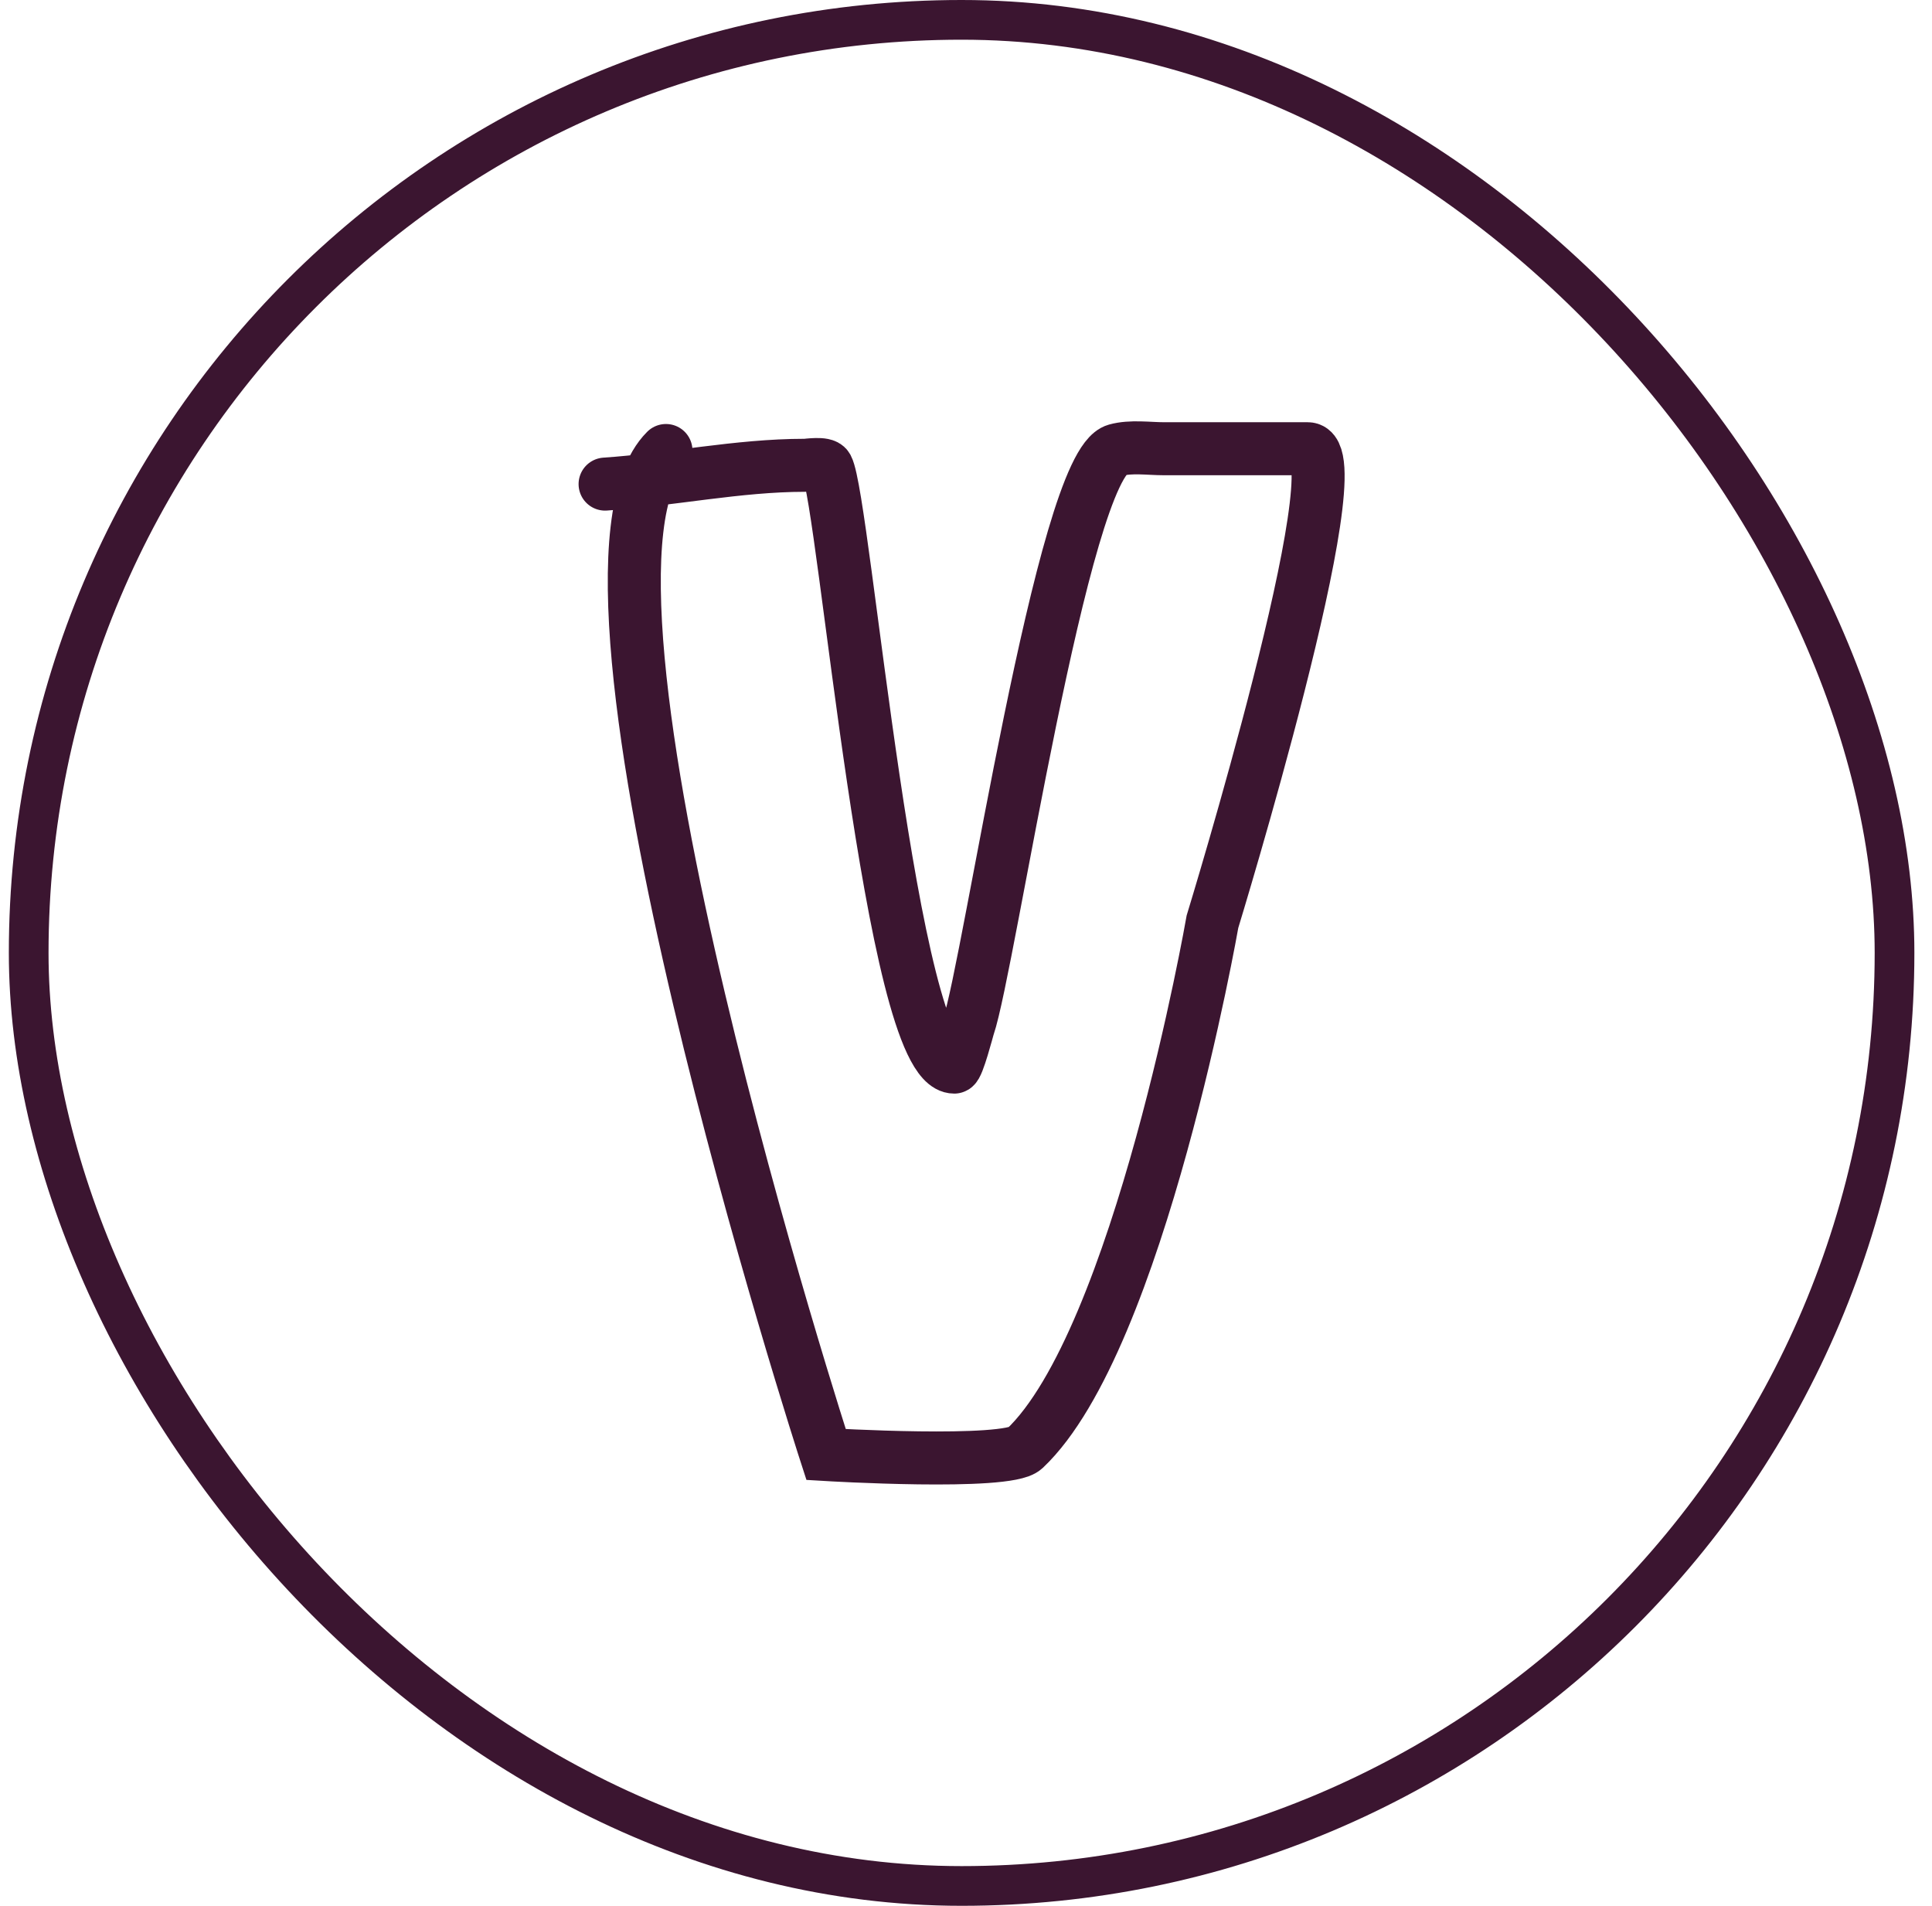
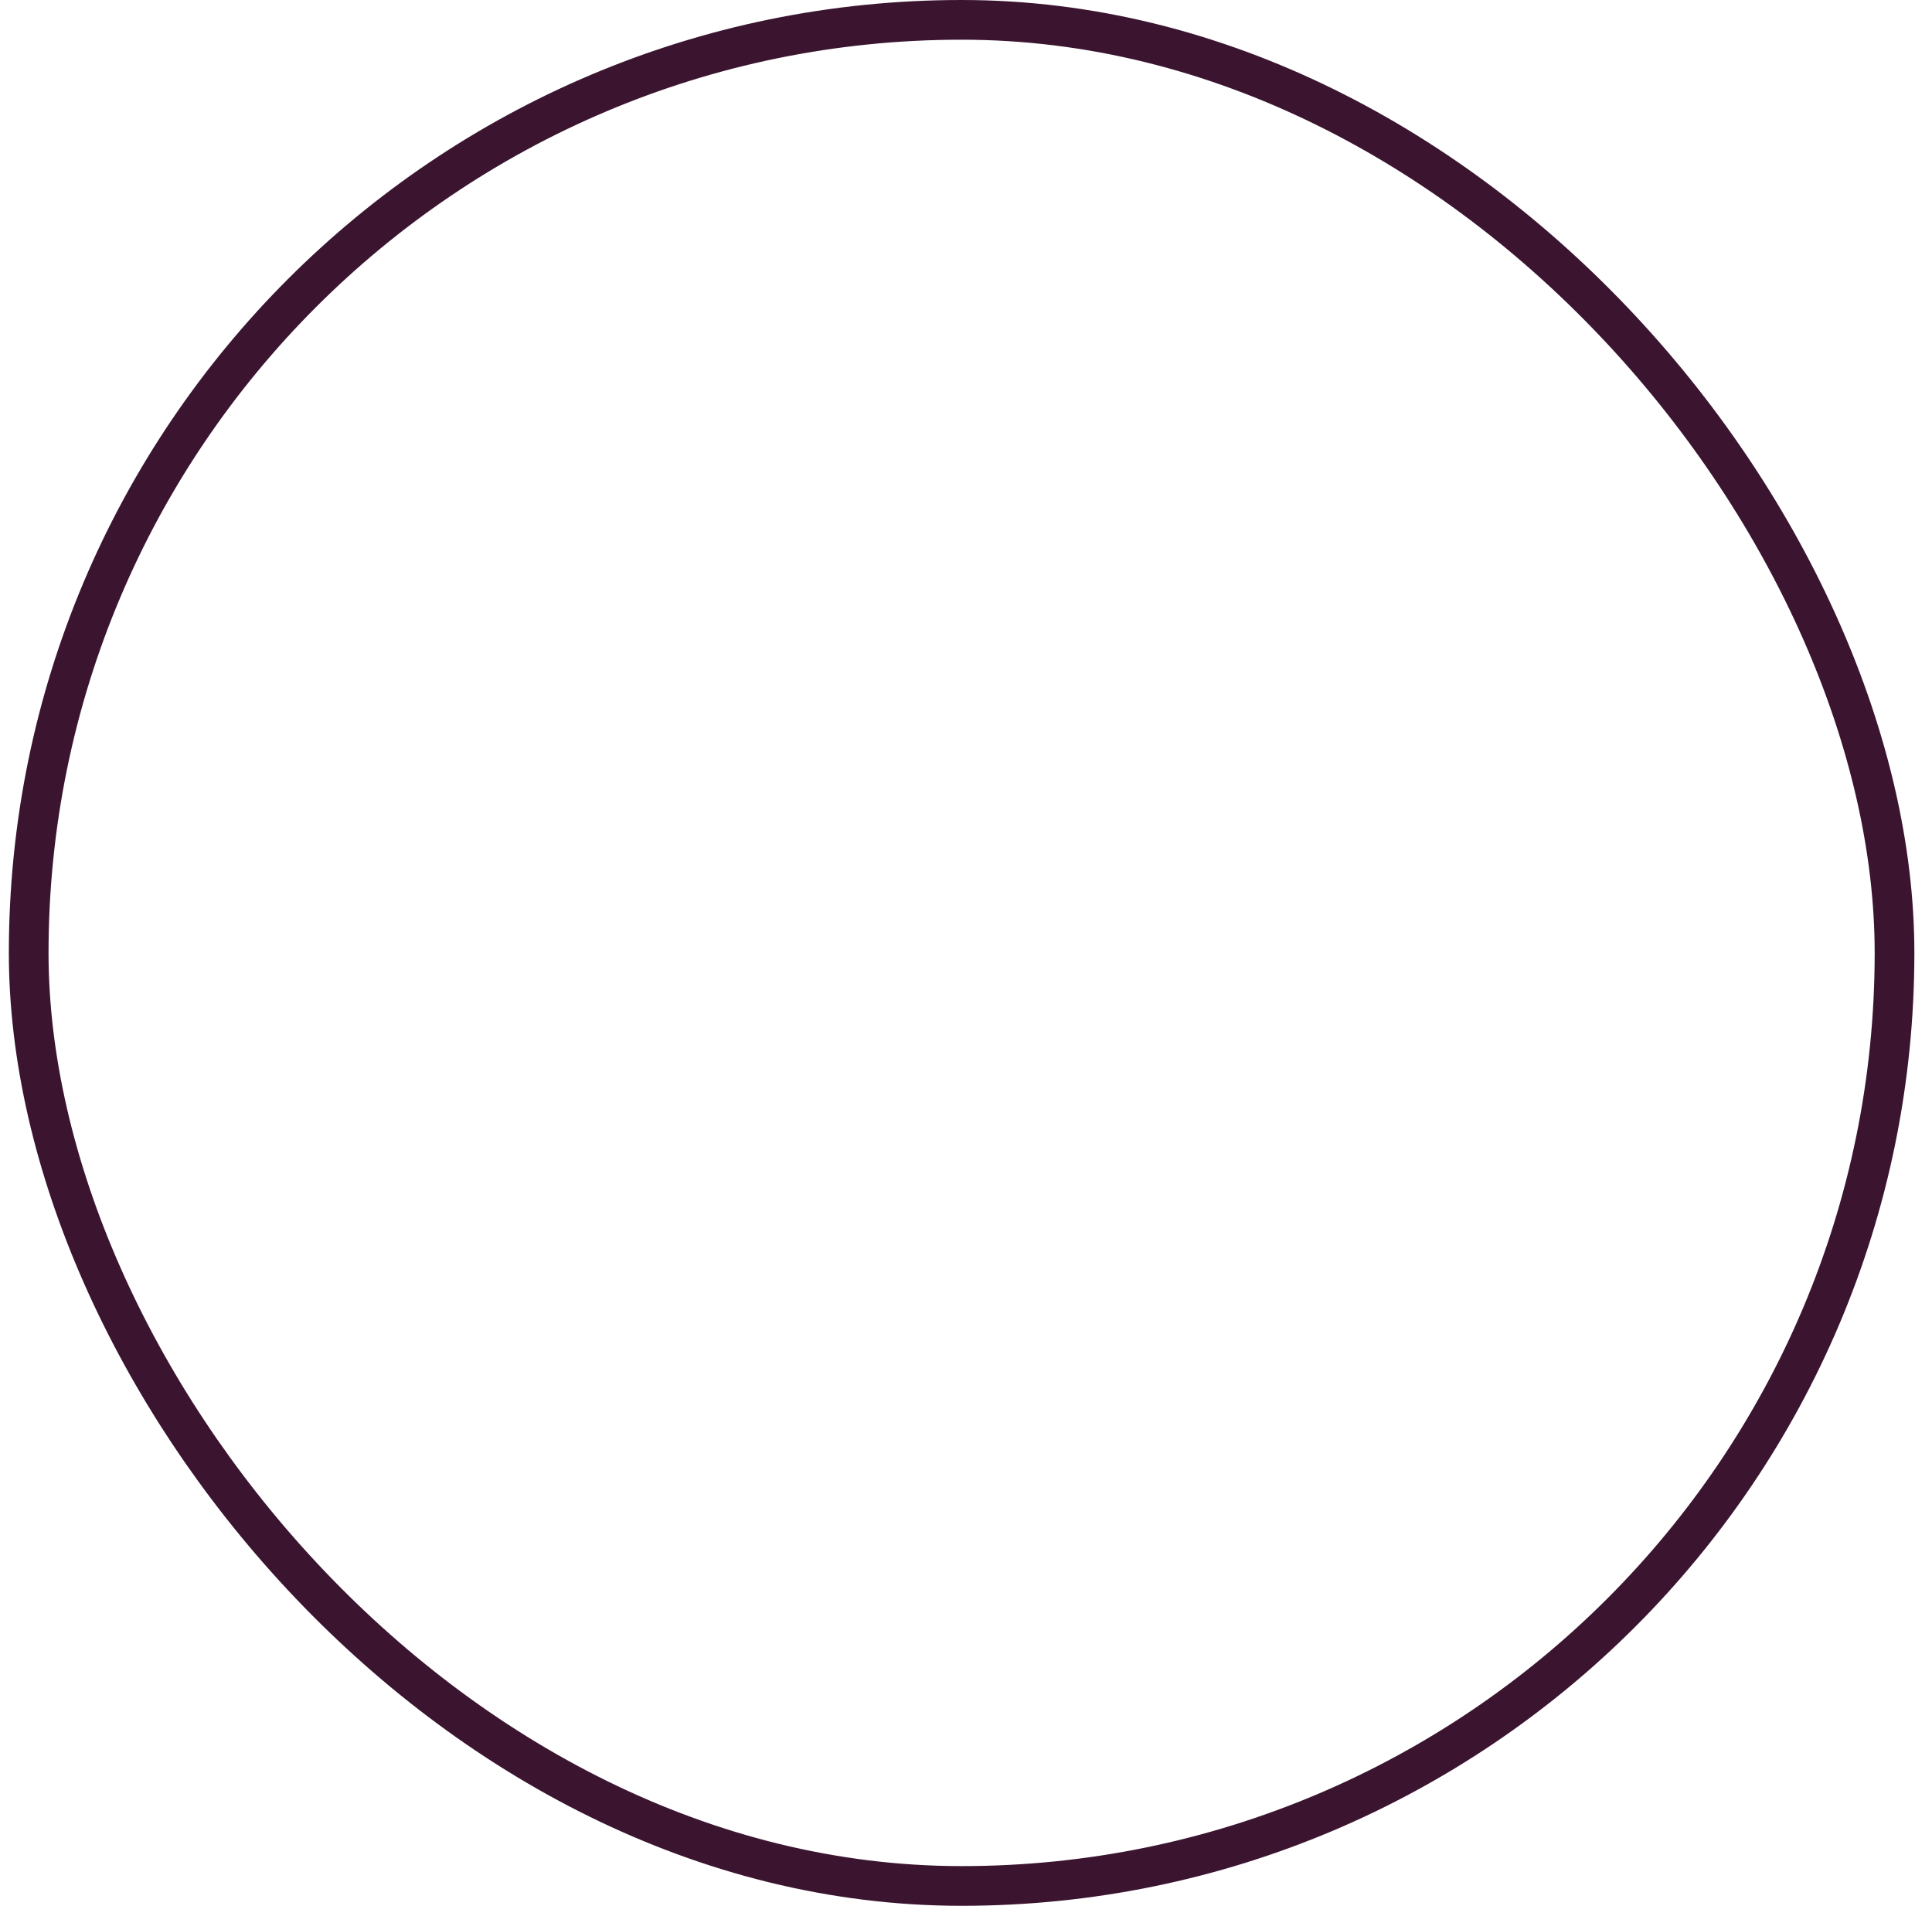
<svg xmlns="http://www.w3.org/2000/svg" fill="none" viewBox="0 0 73 72" height="72" width="73">
  <rect stroke-width="1.5" stroke="#3B1530" rx="35.25" height="70.5" width="70.5" y="0.75" x="1.084" />
-   <path stroke-linecap="round" stroke-width="2.003" stroke="#3B1530" d="M22.863 18.289C25.333 18.124 27.902 17.579 30.393 17.579C30.529 17.579 31.155 17.476 31.251 17.654C31.908 18.875 33.659 40.314 36.056 40.314C36.187 40.314 36.556 38.881 36.59 38.784C37.376 36.483 40.156 17.565 42.172 17.005C42.731 16.849 43.413 16.953 43.987 16.953C45.482 16.953 46.978 16.953 48.474 16.953C48.787 16.953 49.1 16.953 49.413 16.953C51.29 16.953 45.813 34.819 45.813 34.819C45.813 34.819 43.047 50.637 38.717 54.725C38.044 55.361 31.213 54.951 31.213 54.951C31.213 54.951 20.441 21.742 25.163 17.02" />
</svg>